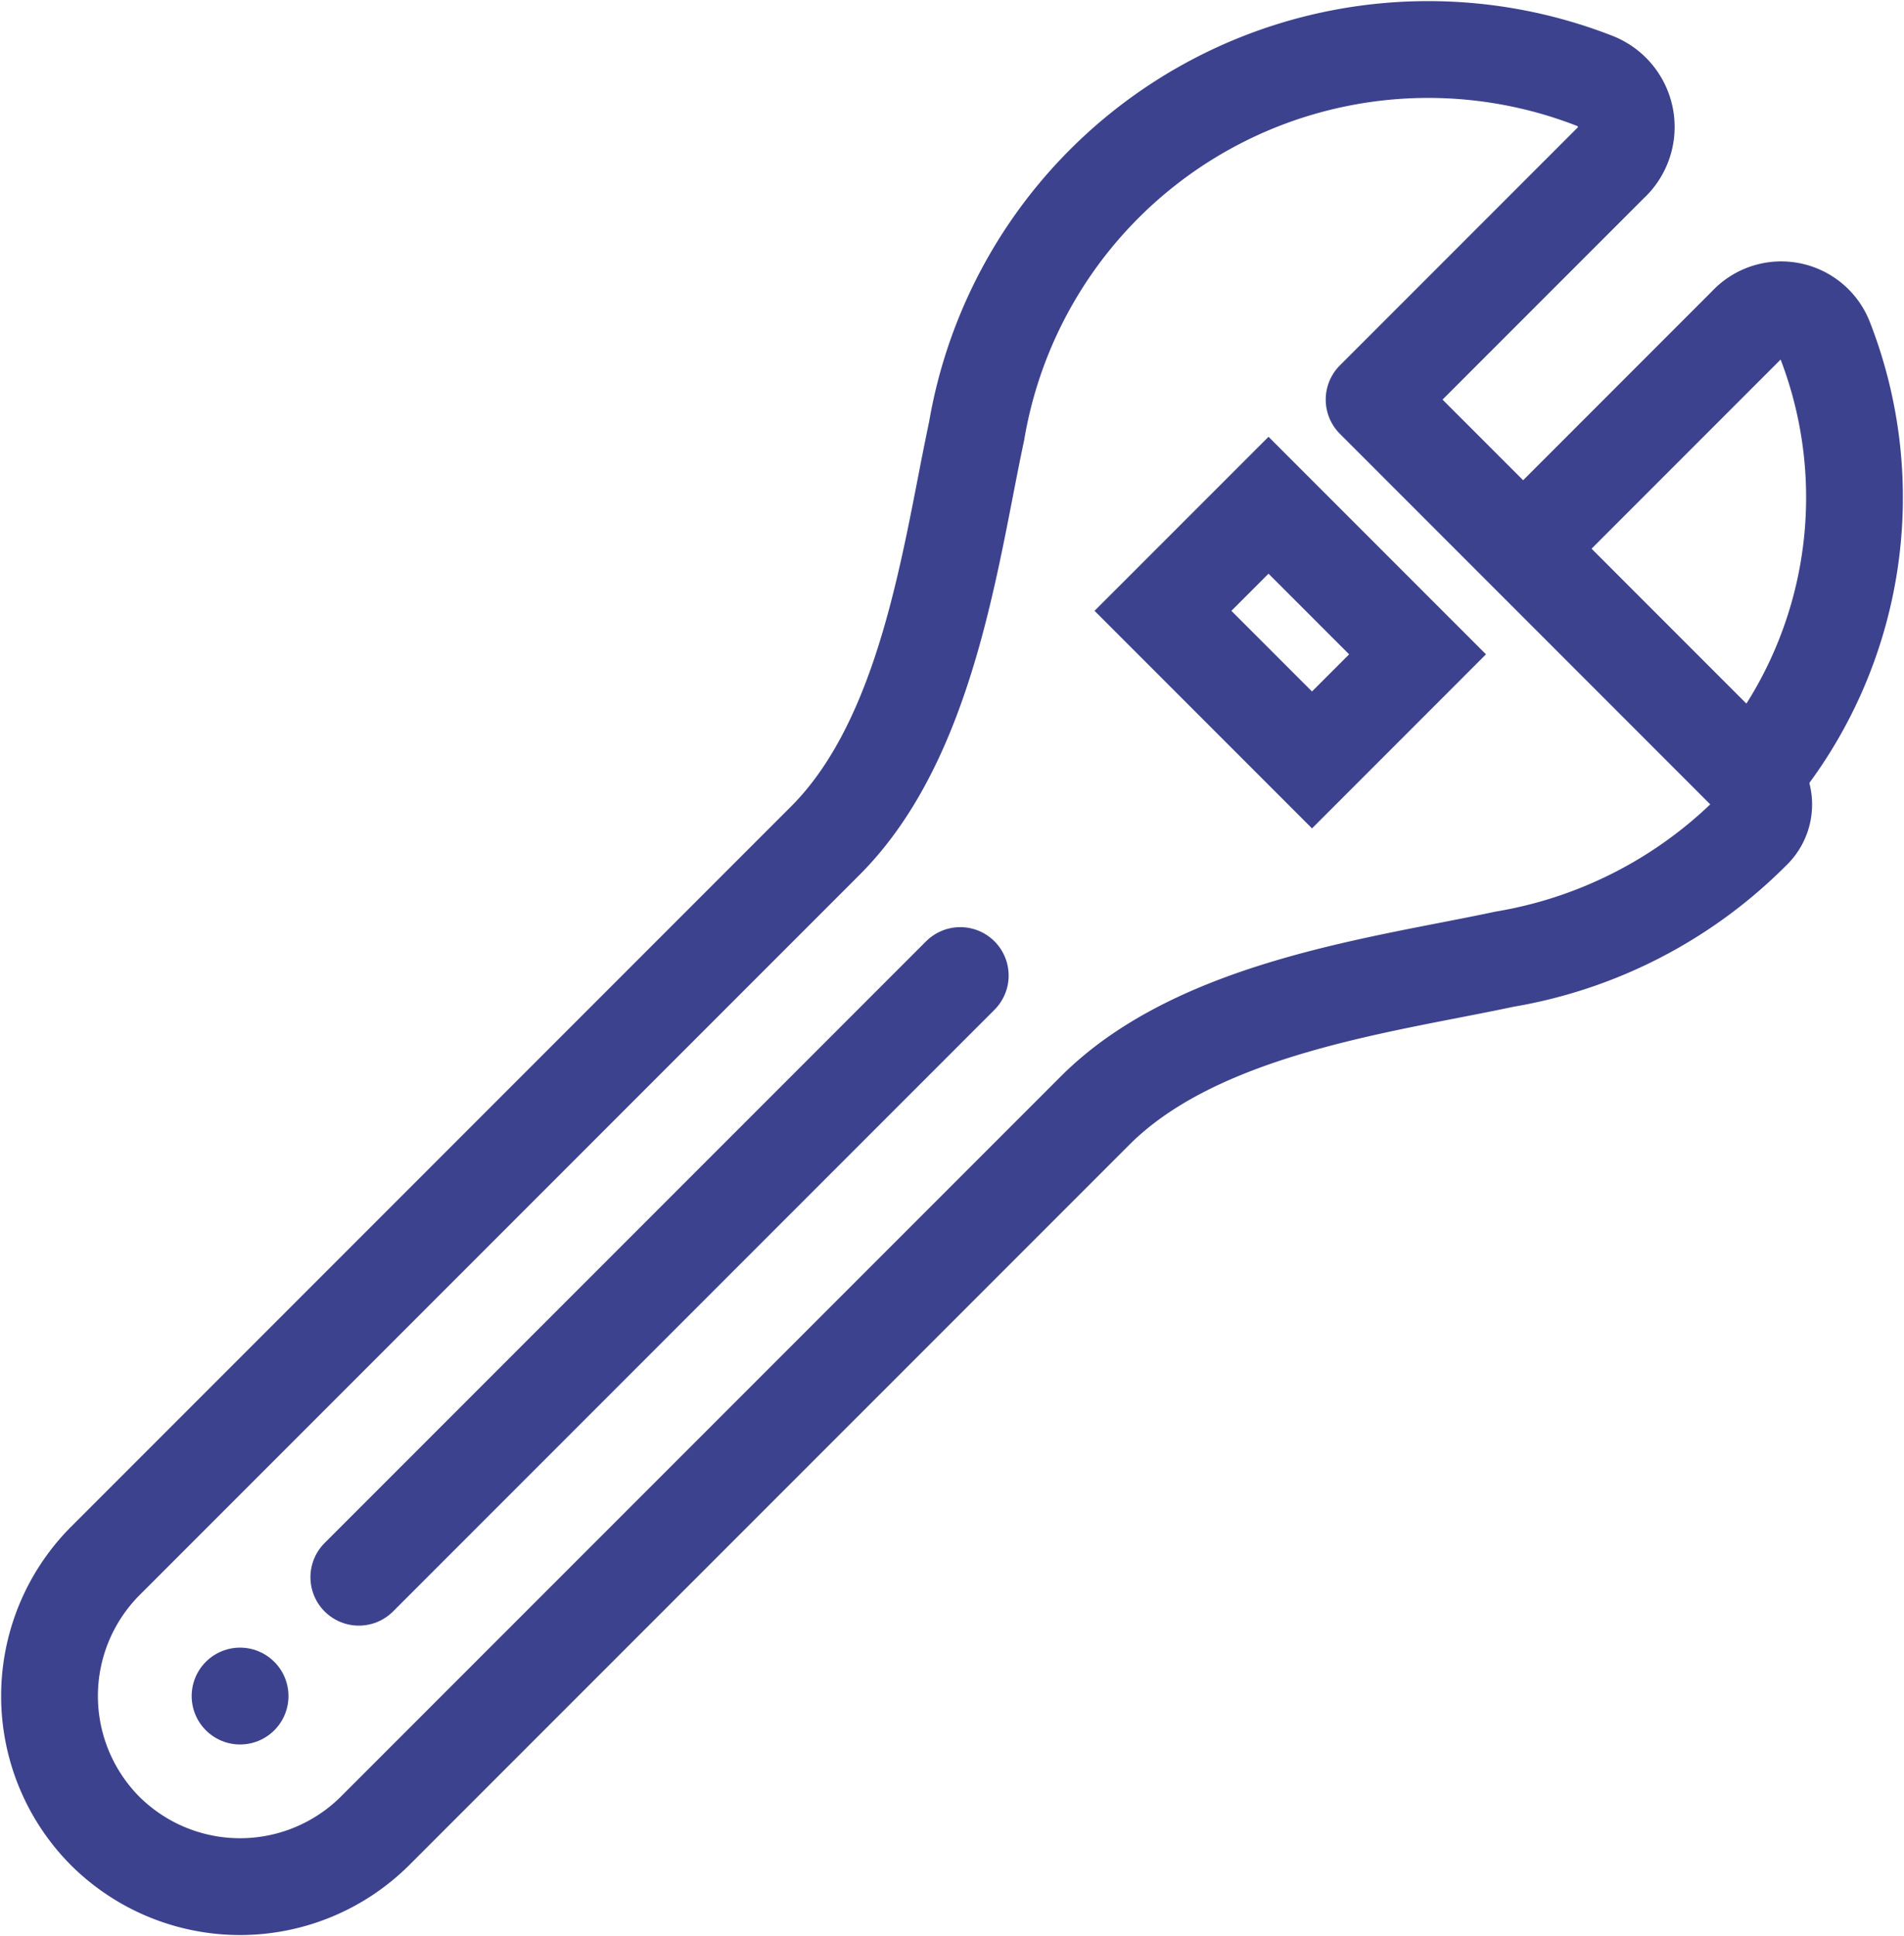
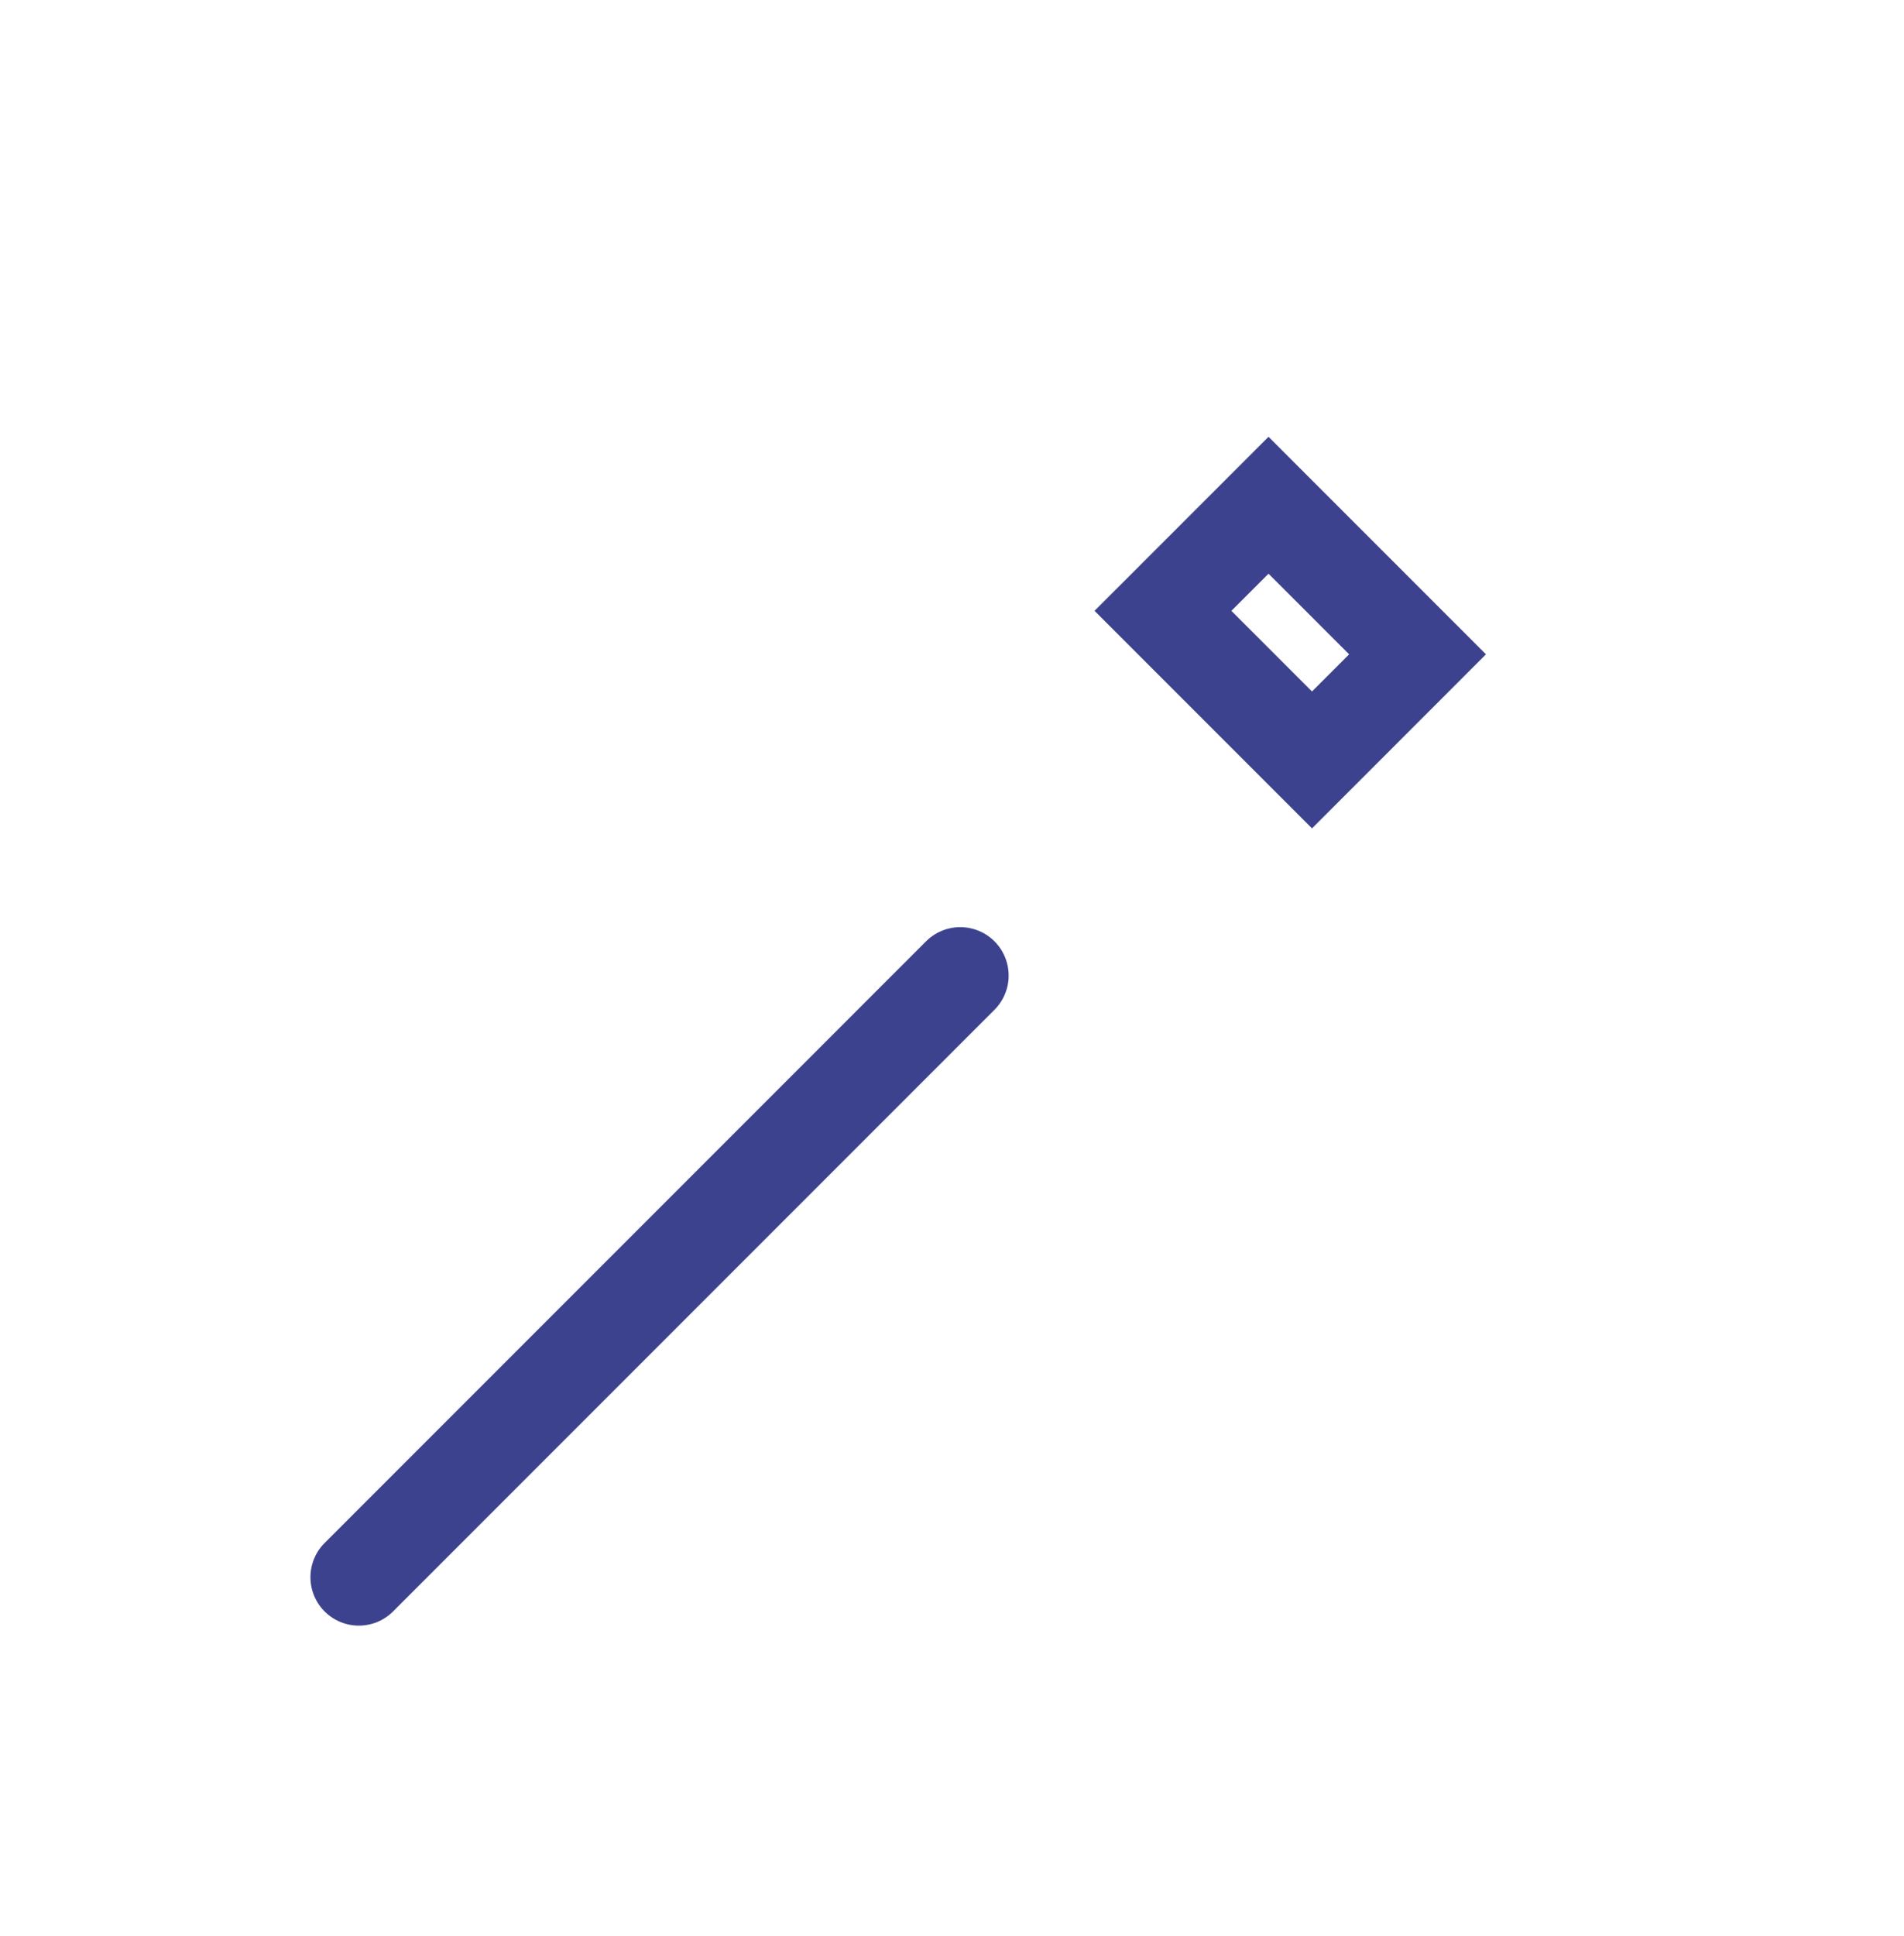
<svg xmlns="http://www.w3.org/2000/svg" width="59.026" height="60" viewBox="0 0 59.026 60">
  <defs>
    <clipPath id="a">
      <rect width="59.026" height="60" fill="none" stroke="#3c428d" stroke-width="1" />
    </clipPath>
  </defs>
  <g transform="translate(2 2)">
    <g transform="translate(-2 -2)" clip-path="url(#a)">
-       <path d="M30.24,13.329c-.795,3.715-1.485,9.482-4.688,12.684L3.225,48.34a5.931,5.931,0,0,0,0,8.363h0a5.932,5.932,0,0,0,8.364,0L33.916,34.377c3.2-3.2,8.969-3.893,12.684-4.688a14.129,14.129,0,0,0,7.672-3.96,1.13,1.13,0,0,0,.006-1.667L42.564,12.347l7.318-7.318a1.532,1.532,0,0,0-.5-2.567A14.2,14.2,0,0,0,30.24,13.329Z" transform="translate(0.035 0.036)" fill="none" stroke="#3c428d" stroke-linecap="round" stroke-linejoin="round" stroke-width="3" />
-       <path d="M529.717,101.729l6.773-6.773a1.45,1.45,0,0,1,2.431.472,13.448,13.448,0,0,1-2.266,13.552" transform="translate(-482.342 -84.882)" fill="none" stroke="#3c428d" stroke-linecap="round" stroke-linejoin="round" stroke-width="3" />
      <path d="M0,0H4.628V6.534H0Z" transform="translate(36.053 18.929) rotate(-45)" fill="none" stroke="#3c428d" stroke-linecap="round" stroke-width="3" />
-       <line x2="0.001" y2="0.001" transform="translate(7.442 52.558)" fill="none" stroke="#3c428d" stroke-linecap="round" stroke-linejoin="round" stroke-width="3" />
      <line y1="18.645" x2="18.645" transform="translate(11.124 30.231)" fill="none" stroke="#3c428d" stroke-linecap="round" stroke-linejoin="round" stroke-width="3" />
    </g>
  </g>
</svg>